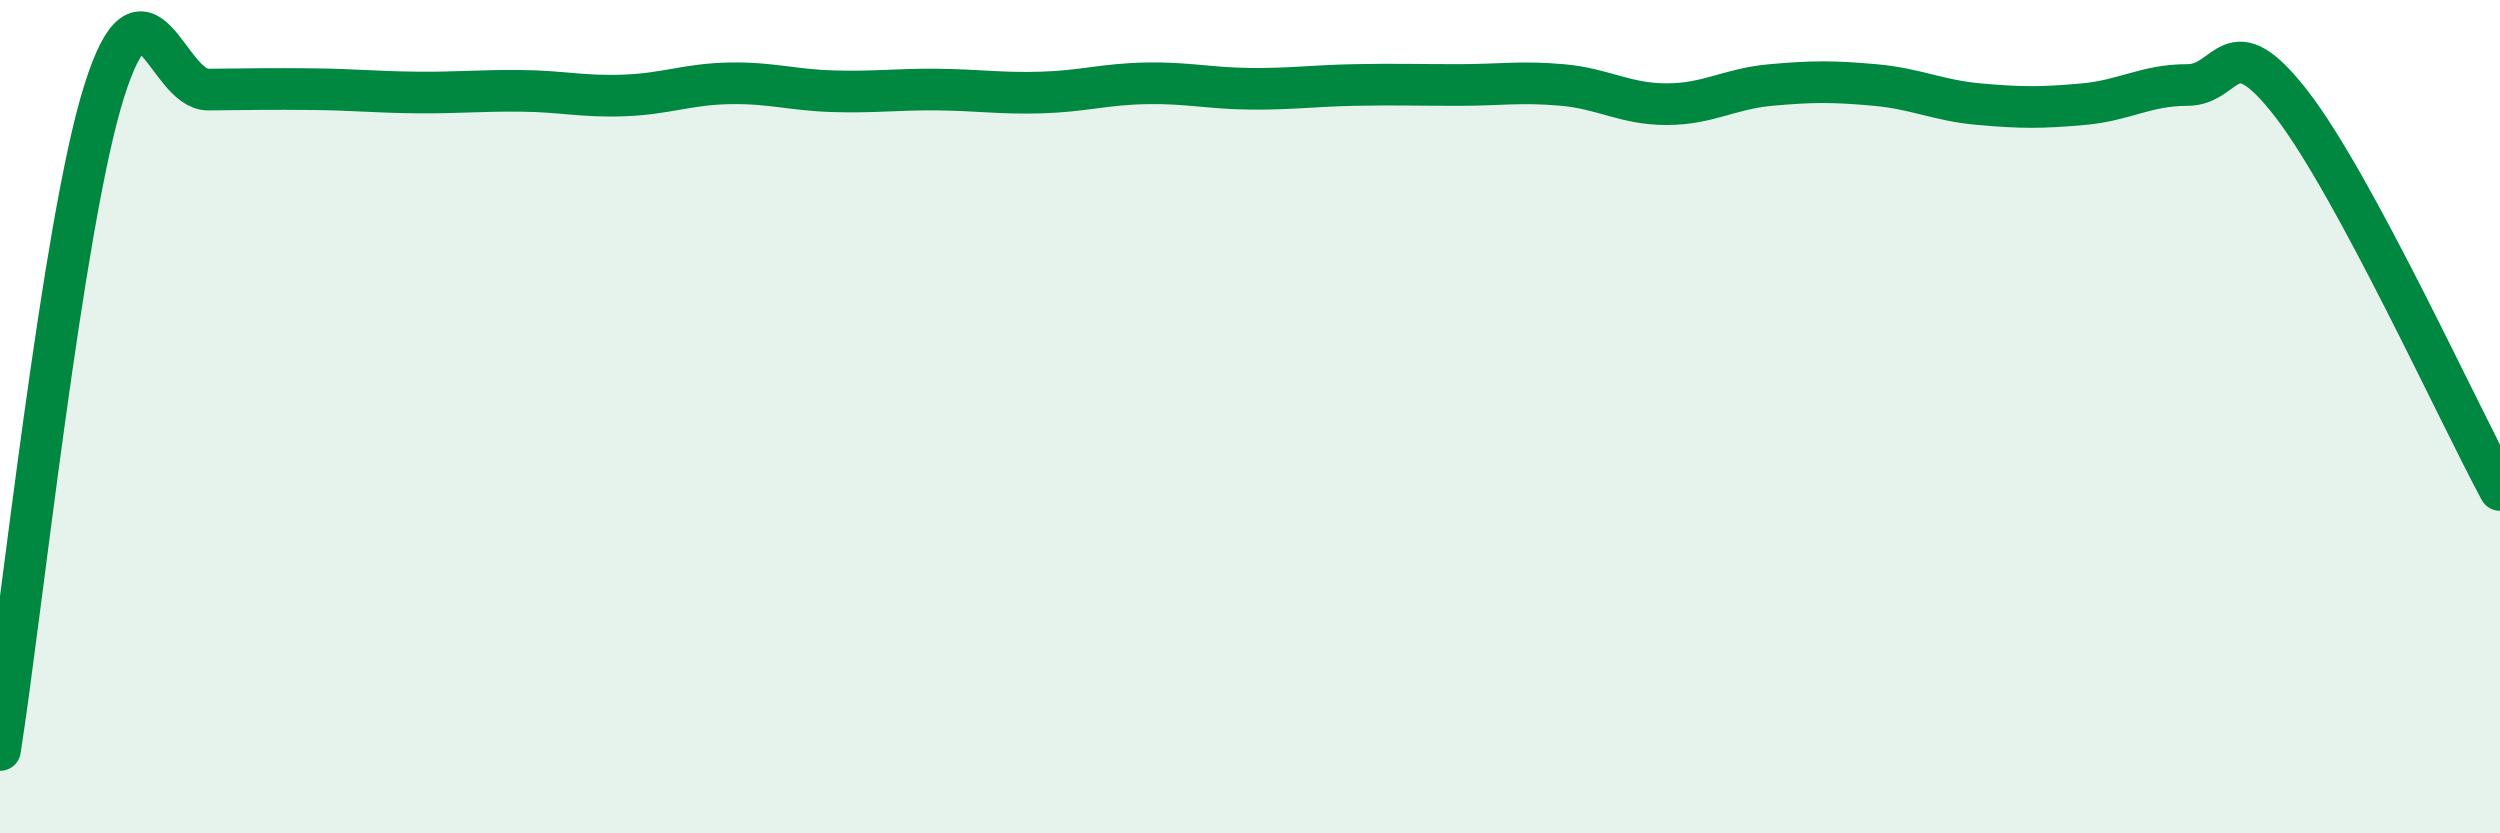
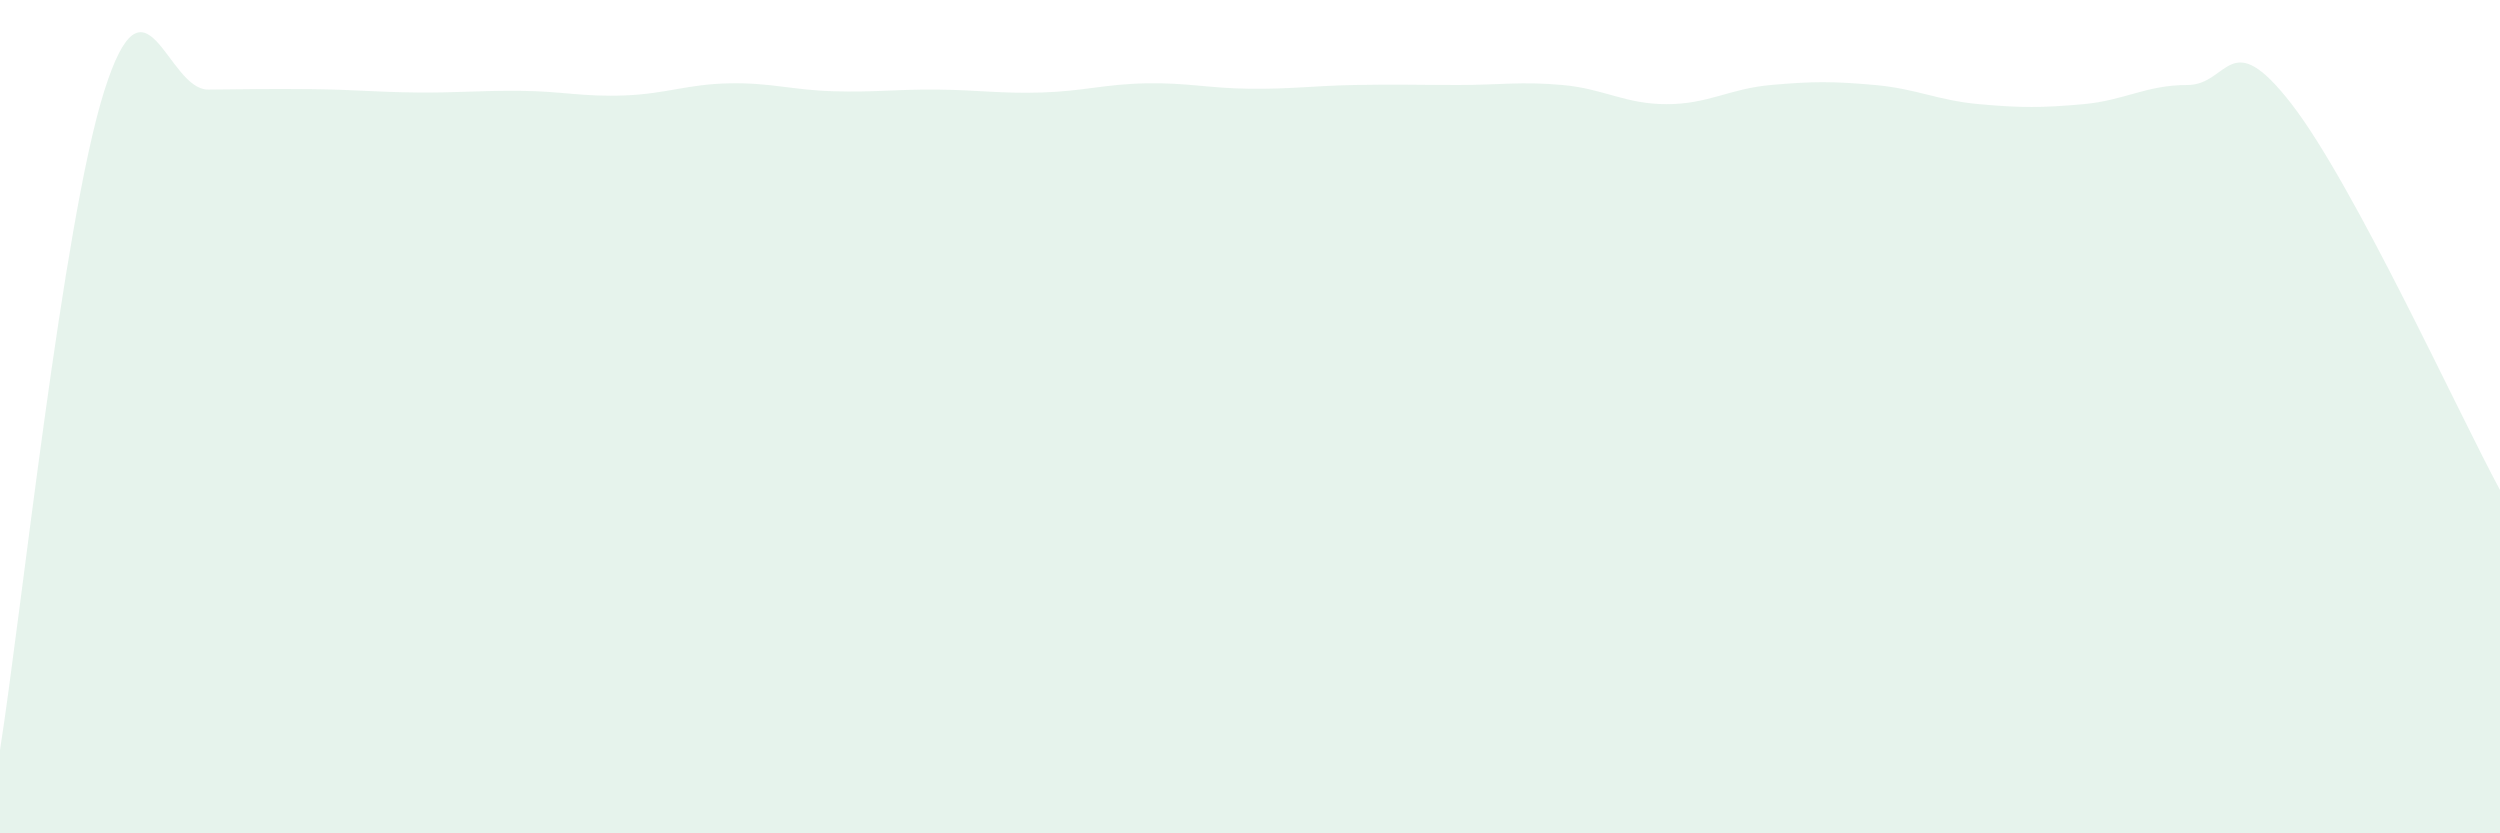
<svg xmlns="http://www.w3.org/2000/svg" width="60" height="20" viewBox="0 0 60 20">
  <path d="M 0,18 C 0.5,14.84 1.5,5.36 2.5,2.19 C 3.5,-0.98 4,2.16 5,2.15 C 6,2.14 6.5,2.13 7.5,2.14 C 8.5,2.15 9,2.21 10,2.22 C 11,2.23 11.5,2.17 12.5,2.18 C 13.5,2.19 14,2.33 15,2.29 C 16,2.25 16.5,2.02 17.5,2 C 18.5,1.98 19,2.16 20,2.19 C 21,2.22 21.5,2.14 22.5,2.15 C 23.5,2.16 24,2.25 25,2.22 C 26,2.19 26.5,2.02 27.5,2 C 28.5,1.98 29,2.12 30,2.13 C 31,2.14 31.5,2.06 32.5,2.04 C 33.5,2.02 34,2.04 35,2.04 C 36,2.04 36.5,1.95 37.5,2.04 C 38.5,2.13 39,2.5 40,2.5 C 41,2.5 41.5,2.13 42.5,2.04 C 43.5,1.95 44,1.95 45,2.04 C 46,2.13 46.5,2.41 47.5,2.5 C 48.5,2.59 49,2.59 50,2.5 C 51,2.41 51.5,2.04 52.5,2.04 C 53.5,2.04 53.5,0.56 55,2.5 C 56.5,4.44 59,9.91 60,11.76L60 20L0 20Z" fill="#008740" opacity="0.1" stroke-linecap="round" stroke-linejoin="round" />
-   <path d="M 0,18 C 0.5,14.84 1.5,5.36 2.5,2.19 C 3.5,-0.98 4,2.16 5,2.15 C 6,2.14 6.5,2.13 7.5,2.14 C 8.5,2.15 9,2.21 10,2.22 C 11,2.23 11.5,2.17 12.5,2.18 C 13.5,2.19 14,2.33 15,2.29 C 16,2.25 16.5,2.02 17.5,2 C 18.5,1.98 19,2.16 20,2.19 C 21,2.22 21.5,2.14 22.5,2.15 C 23.5,2.16 24,2.25 25,2.22 C 26,2.19 26.5,2.02 27.5,2 C 28.5,1.98 29,2.12 30,2.13 C 31,2.14 31.5,2.06 32.5,2.04 C 33.5,2.02 34,2.04 35,2.04 C 36,2.04 36.5,1.95 37.5,2.04 C 38.5,2.13 39,2.5 40,2.5 C 41,2.5 41.5,2.13 42.5,2.04 C 43.5,1.95 44,1.95 45,2.04 C 46,2.13 46.5,2.41 47.5,2.5 C 48.5,2.59 49,2.59 50,2.5 C 51,2.41 51.5,2.04 52.5,2.04 C 53.5,2.04 53.5,0.56 55,2.5 C 56.5,4.44 59,9.91 60,11.76" stroke="#008740" stroke-width="1" fill="none" stroke-linecap="round" stroke-linejoin="round" />
</svg>